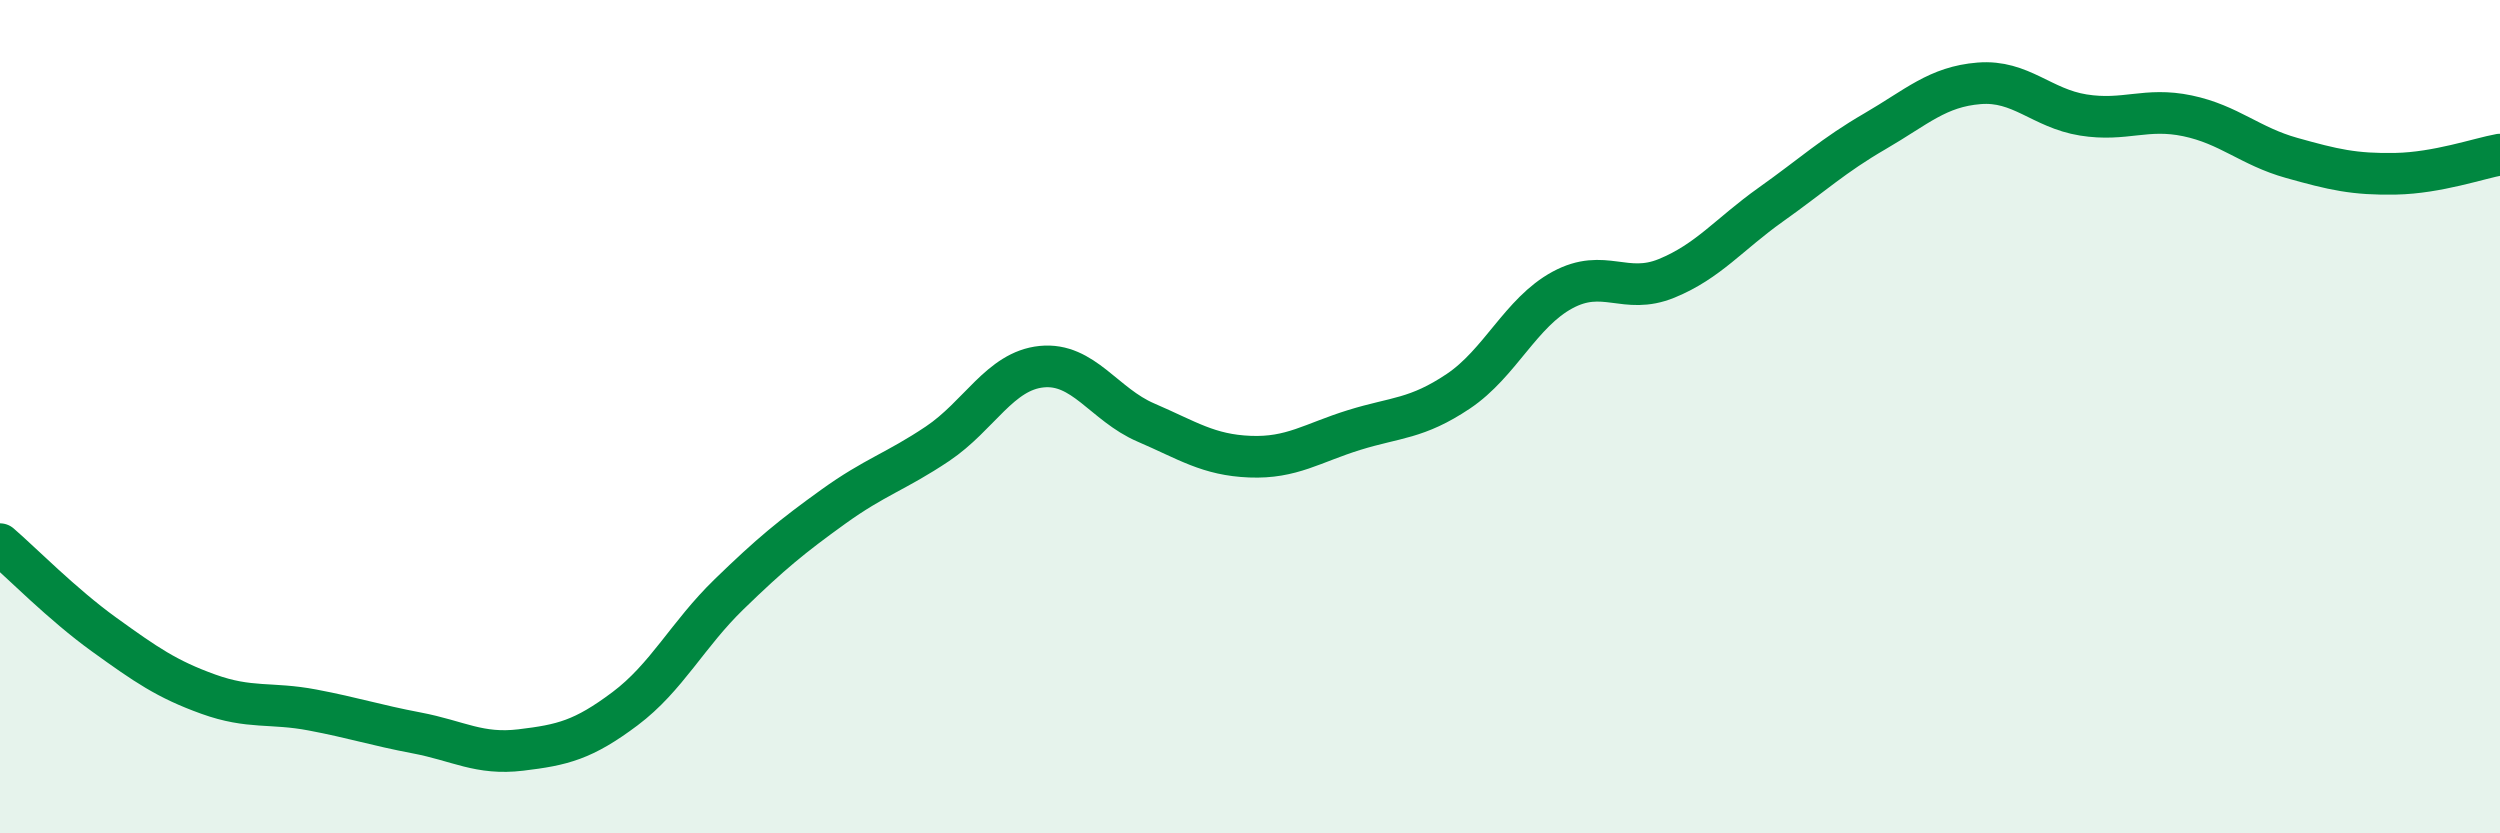
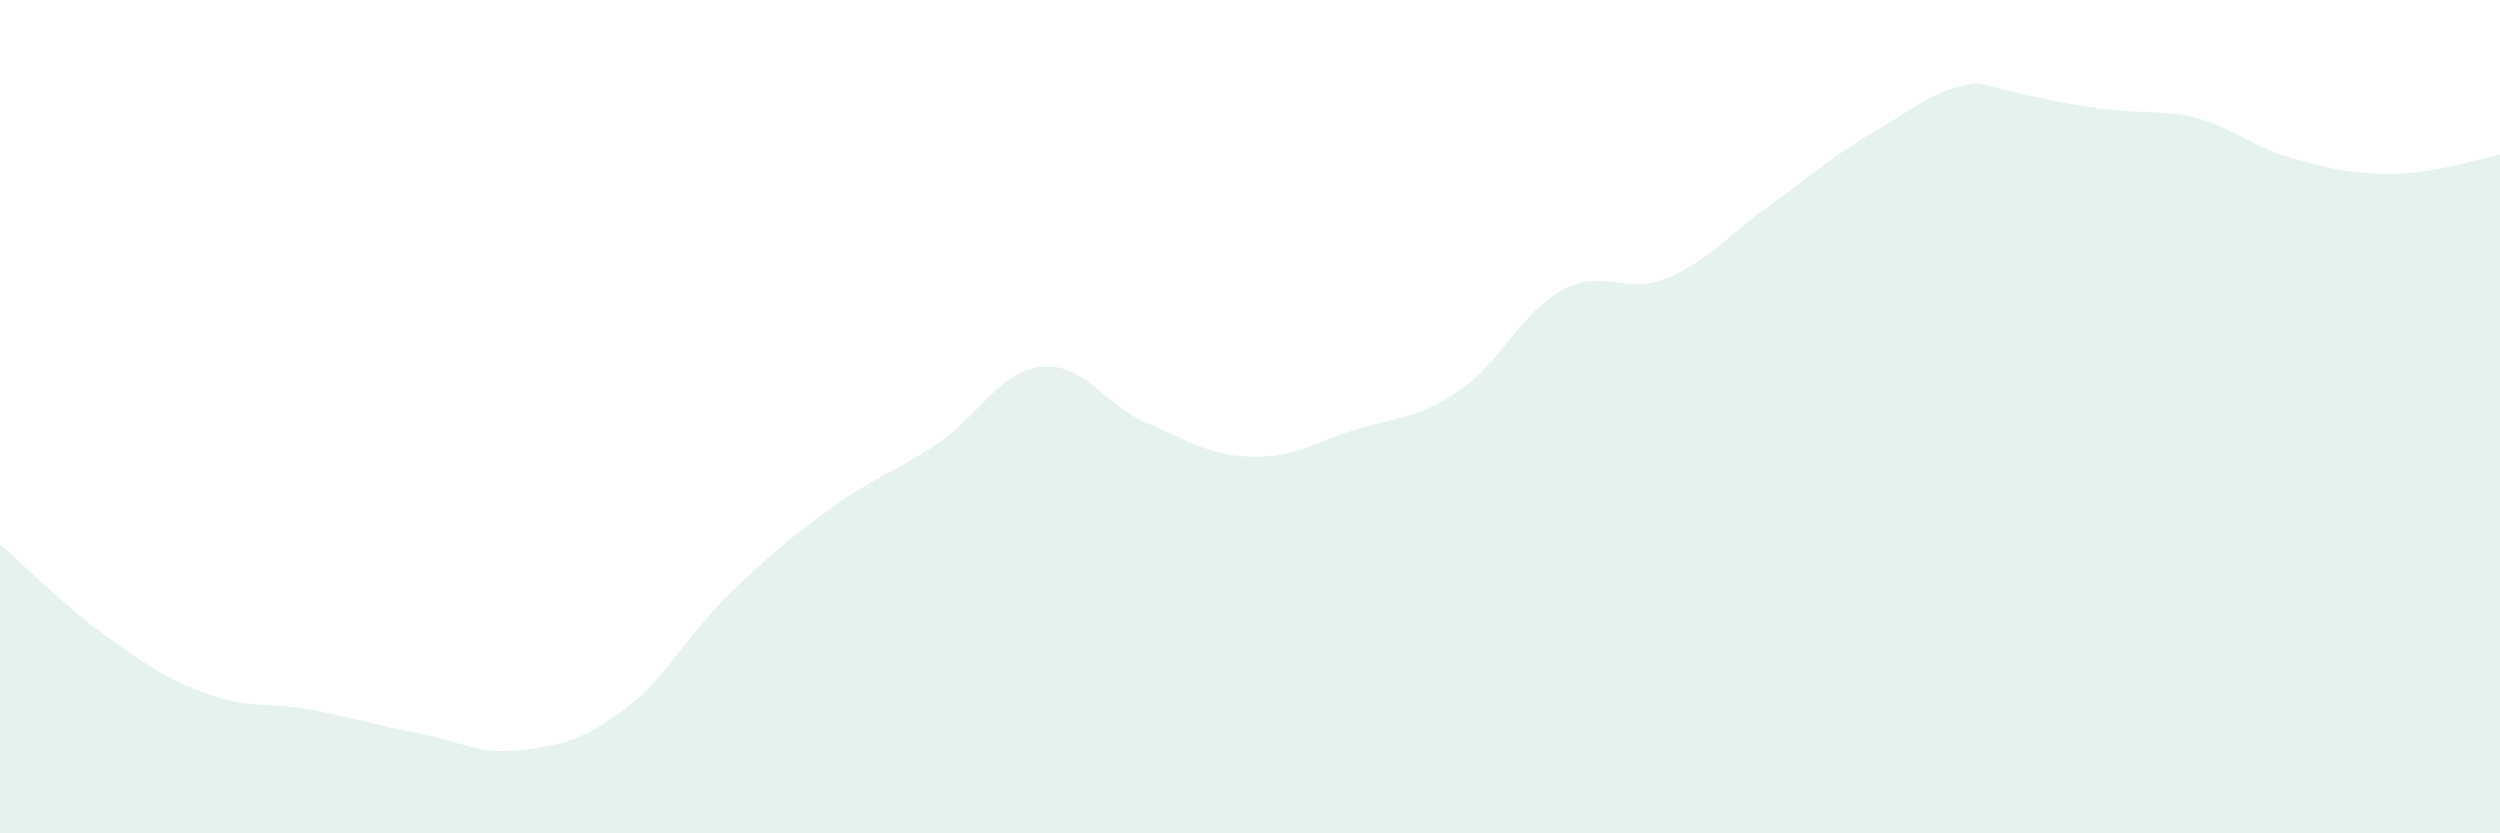
<svg xmlns="http://www.w3.org/2000/svg" width="60" height="20" viewBox="0 0 60 20">
-   <path d="M 0,13.06 C 0.5,13.49 1.5,14.51 2.5,15.23 C 3.5,15.95 4,16.3 5,16.66 C 6,17.02 6.5,16.85 7.5,17.04 C 8.5,17.23 9,17.4 10,17.59 C 11,17.78 11.5,18.12 12.5,18 C 13.5,17.88 14,17.76 15,17.01 C 16,16.26 16.5,15.23 17.5,14.26 C 18.5,13.29 19,12.88 20,12.16 C 21,11.44 21.5,11.32 22.5,10.65 C 23.5,9.98 24,8.9 25,8.8 C 26,8.7 26.5,9.71 27.5,10.14 C 28.5,10.57 29,10.92 30,10.96 C 31,11 31.5,10.63 32.5,10.32 C 33.5,10.01 34,10.06 35,9.39 C 36,8.72 36.5,7.5 37.5,6.96 C 38.5,6.42 39,7.09 40,6.68 C 41,6.27 41.5,5.62 42.5,4.91 C 43.5,4.2 44,3.73 45,3.15 C 46,2.57 46.5,2.08 47.5,2 C 48.5,1.92 49,2.6 50,2.76 C 51,2.92 51.5,2.57 52.5,2.78 C 53.5,2.99 54,3.51 55,3.79 C 56,4.07 56.5,4.19 57.5,4.17 C 58.5,4.15 59.5,3.8 60,3.71L60 20L0 20Z" fill="#008740" opacity="0.1" stroke-linecap="round" stroke-linejoin="round" />
-   <path d="M 0,13.06 C 0.5,13.49 1.5,14.51 2.5,15.23 C 3.5,15.95 4,16.3 5,16.66 C 6,17.02 6.5,16.85 7.5,17.04 C 8.5,17.23 9,17.4 10,17.59 C 11,17.78 11.5,18.12 12.5,18 C 13.5,17.88 14,17.76 15,17.01 C 16,16.26 16.5,15.23 17.5,14.26 C 18.5,13.29 19,12.88 20,12.16 C 21,11.44 21.5,11.32 22.5,10.65 C 23.5,9.98 24,8.9 25,8.8 C 26,8.7 26.5,9.71 27.5,10.14 C 28.5,10.57 29,10.92 30,10.96 C 31,11 31.5,10.63 32.5,10.32 C 33.5,10.01 34,10.06 35,9.39 C 36,8.72 36.5,7.5 37.5,6.96 C 38.5,6.42 39,7.09 40,6.68 C 41,6.27 41.5,5.62 42.5,4.91 C 43.5,4.2 44,3.73 45,3.15 C 46,2.57 46.5,2.08 47.5,2 C 48.5,1.92 49,2.6 50,2.76 C 51,2.92 51.5,2.57 52.5,2.78 C 53.5,2.99 54,3.51 55,3.79 C 56,4.07 56.5,4.19 57.5,4.17 C 58.5,4.15 59.5,3.8 60,3.71" stroke="#008740" stroke-width="1" fill="none" stroke-linecap="round" stroke-linejoin="round" />
+   <path d="M 0,13.06 C 0.5,13.49 1.5,14.51 2.5,15.23 C 3.5,15.95 4,16.3 5,16.66 C 6,17.02 6.5,16.85 7.5,17.04 C 8.5,17.23 9,17.4 10,17.59 C 11,17.78 11.5,18.12 12.5,18 C 13.5,17.88 14,17.76 15,17.01 C 16,16.26 16.5,15.23 17.5,14.26 C 18.5,13.29 19,12.88 20,12.16 C 21,11.44 21.5,11.32 22.5,10.65 C 23.5,9.98 24,8.9 25,8.8 C 26,8.7 26.5,9.71 27.5,10.14 C 28.5,10.57 29,10.92 30,10.96 C 31,11 31.5,10.63 32.5,10.32 C 33.5,10.01 34,10.06 35,9.39 C 36,8.72 36.5,7.5 37.5,6.96 C 38.5,6.42 39,7.09 40,6.68 C 41,6.27 41.5,5.62 42.5,4.91 C 43.5,4.2 44,3.73 45,3.15 C 46,2.57 46.5,2.08 47.5,2 C 51,2.92 51.5,2.57 52.5,2.78 C 53.5,2.99 54,3.51 55,3.79 C 56,4.07 56.5,4.19 57.5,4.17 C 58.5,4.15 59.5,3.8 60,3.71L60 20L0 20Z" fill="#008740" opacity="0.1" stroke-linecap="round" stroke-linejoin="round" />
</svg>